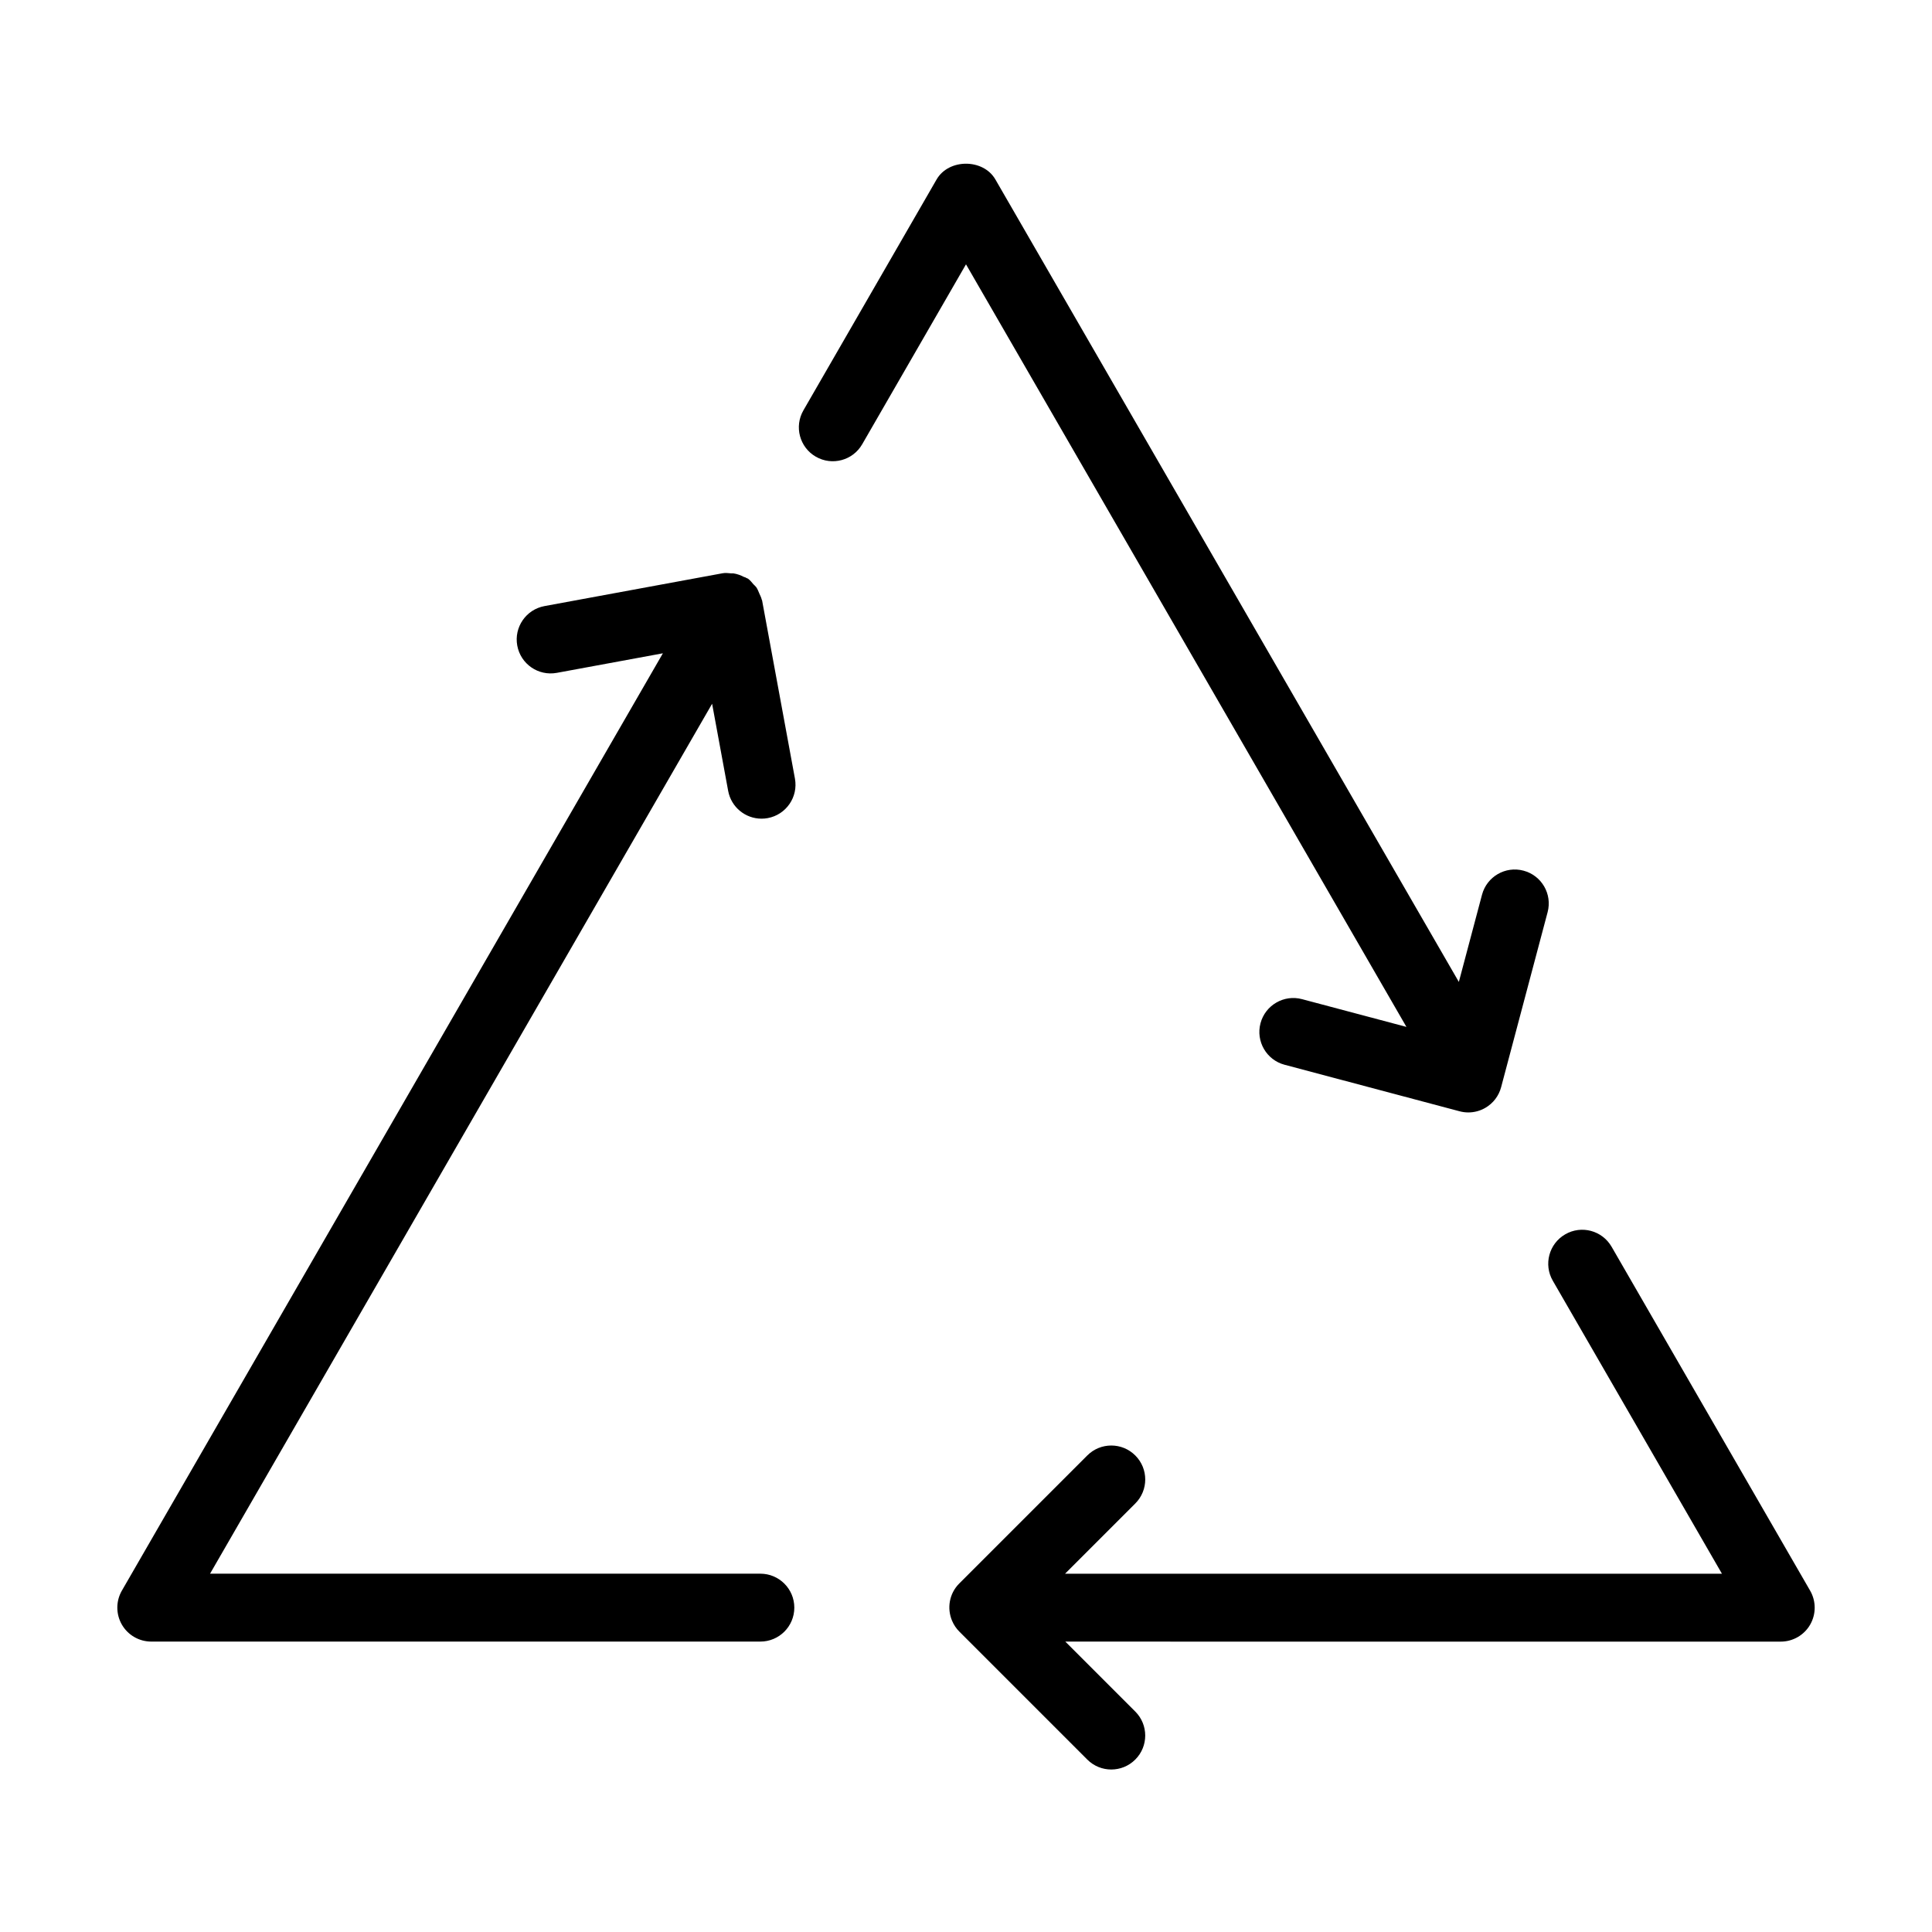
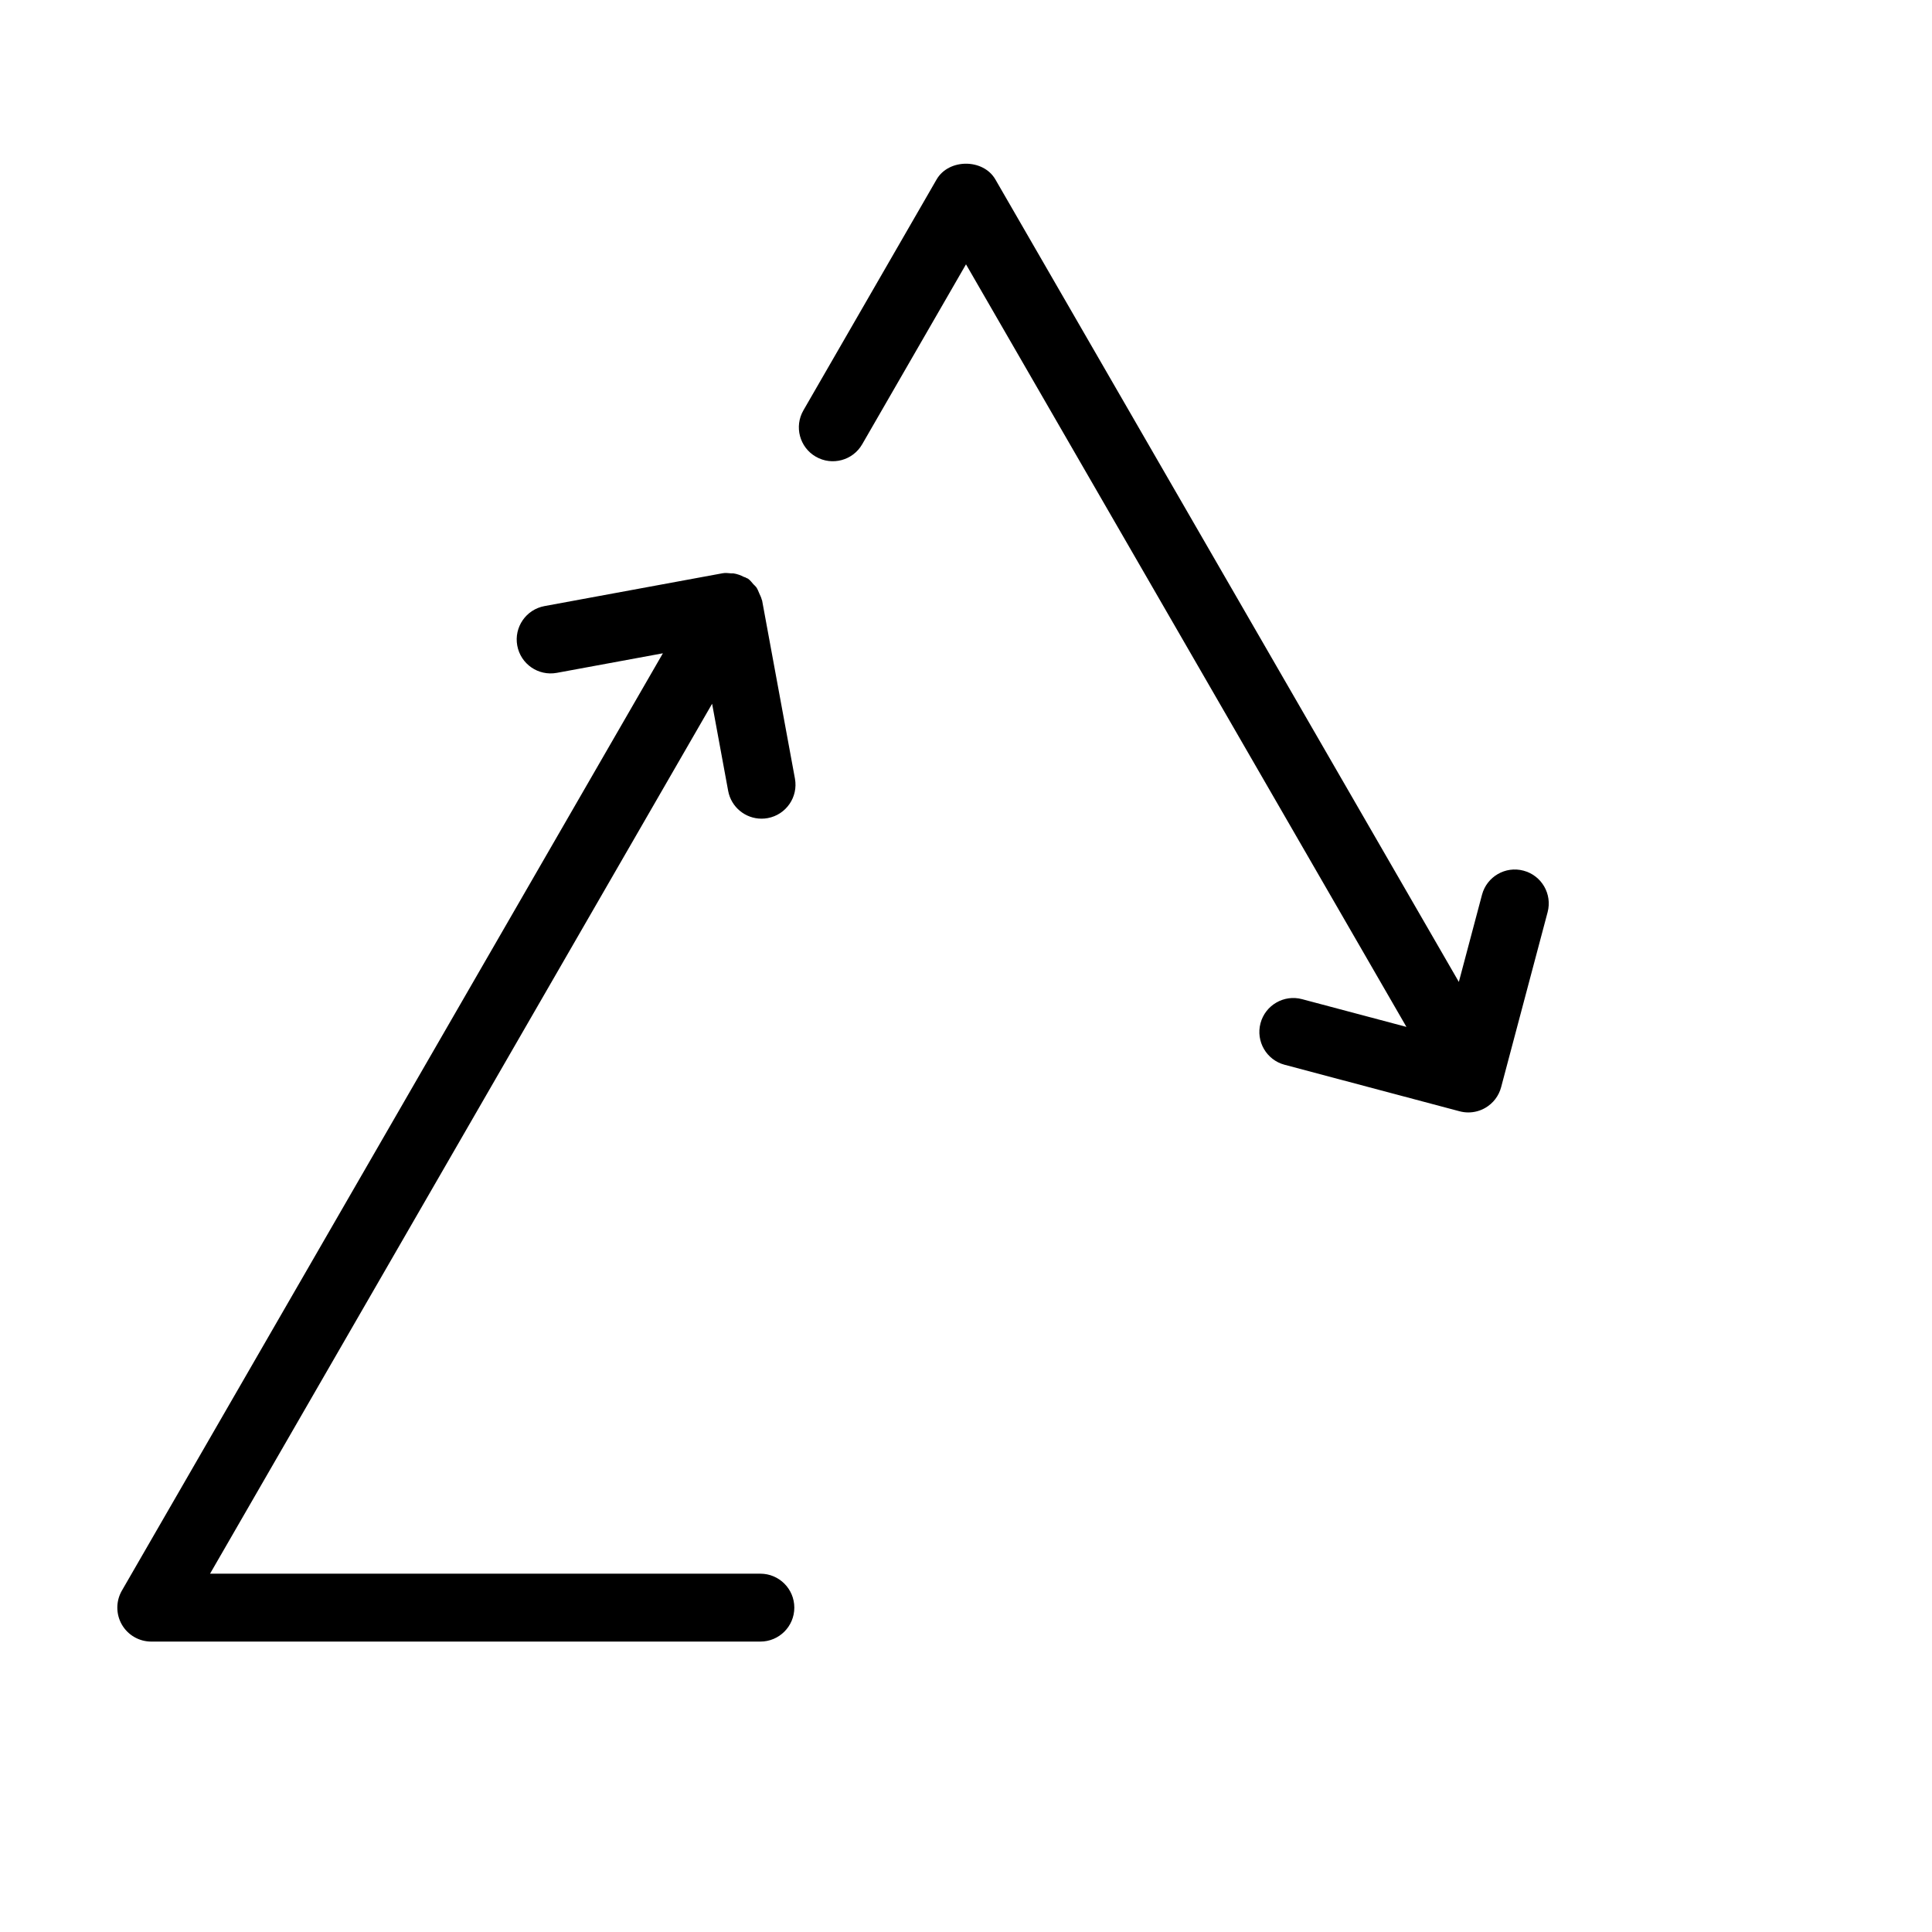
<svg xmlns="http://www.w3.org/2000/svg" fill="#000000" width="800px" height="800px" version="1.1" viewBox="144 144 512 512">
  <g>
    <path d="m360.21 265.03c4.293 2.481 9.805 1.008 12.285-3.301l27.504-47.68 116.72 202.09-27.668-7.352c-4.781-1.281-9.73 1.582-11.004 6.383-1.277 4.801 1.582 9.73 6.383 11.004l46.379 12.328c0.762 0.203 1.539 0.305 2.312 0.305 1.574 0 3.133-0.414 4.516-1.219 2.066-1.195 3.566-3.164 4.176-5.469l0.508-1.918c0.051-0.172 0.094-0.336 0.137-0.512l11.676-43.949c1.277-4.801-1.582-9.73-6.383-11.004-4.805-1.289-9.73 1.582-11.004 6.383l-6.137 23.102-122.82-212.66c-3.219-5.574-12.375-5.562-15.586 0.004l-35.293 61.184c-2.484 4.301-1.008 9.805 3.297 12.285z" />
-     <path d="m623.71 574.55c1.602-2.785 1.602-6.211 0-8.996l-52.621-91.152c-2.496-4.309-7.981-5.789-12.293-3.293-4.301 2.488-5.777 7.984-3.293 12.293l44.832 77.656-174.09-0.004 18.617-18.617c3.516-3.516 3.516-9.207 0-12.723s-9.207-3.516-12.723 0l-33.93 33.93c-2.664 2.664-3.289 6.566-1.918 9.836 0.465 1.125 1.148 2.129 2 2.969l33.848 33.852c1.758 1.758 4.059 2.637 6.359 2.637 2.301 0 4.606-0.879 6.359-2.637 3.516-3.512 3.516-9.207 0-12.723l-18.531-18.535 189.59 0.004c3.215 0 6.184-1.711 7.793-4.496z" />
    <path d="m336.97 353.59c0.801 4.336 4.582 7.367 8.84 7.367 0.539 0 1.09-0.047 1.637-0.148 4.891-0.902 8.117-5.594 7.219-10.477l-8.699-47.195c-0.02-0.098-0.086-0.176-0.109-0.27-0.129-0.566-0.398-1.066-0.637-1.598-0.246-0.574-0.449-1.148-0.809-1.66-0.207-0.285-0.496-0.496-0.734-0.758-0.469-0.52-0.871-1.094-1.457-1.496-0.145-0.102-0.328-0.117-0.48-0.207-0.043-0.023-0.062-0.066-0.105-0.09-0.156-0.09-0.336-0.086-0.496-0.168-0.887-0.453-1.793-0.793-2.769-0.934-0.207-0.027-0.406 0.004-0.613-0.008-0.758-0.055-1.512-0.172-2.269-0.027l-47.191 8.699c-4.891 0.902-8.117 5.594-7.219 10.477 0.902 4.887 5.574 8.113 10.477 7.219l28.117-5.184-143.38 248.41c-1.602 2.785-1.602 6.211 0 8.996 1.609 2.785 4.578 4.5 7.793 4.5h161.42c4.969 0 8.996-4.027 8.996-8.996s-4.027-8.996-8.996-8.996h-145.84l133.05-230.54z" />
  </g>
</svg>